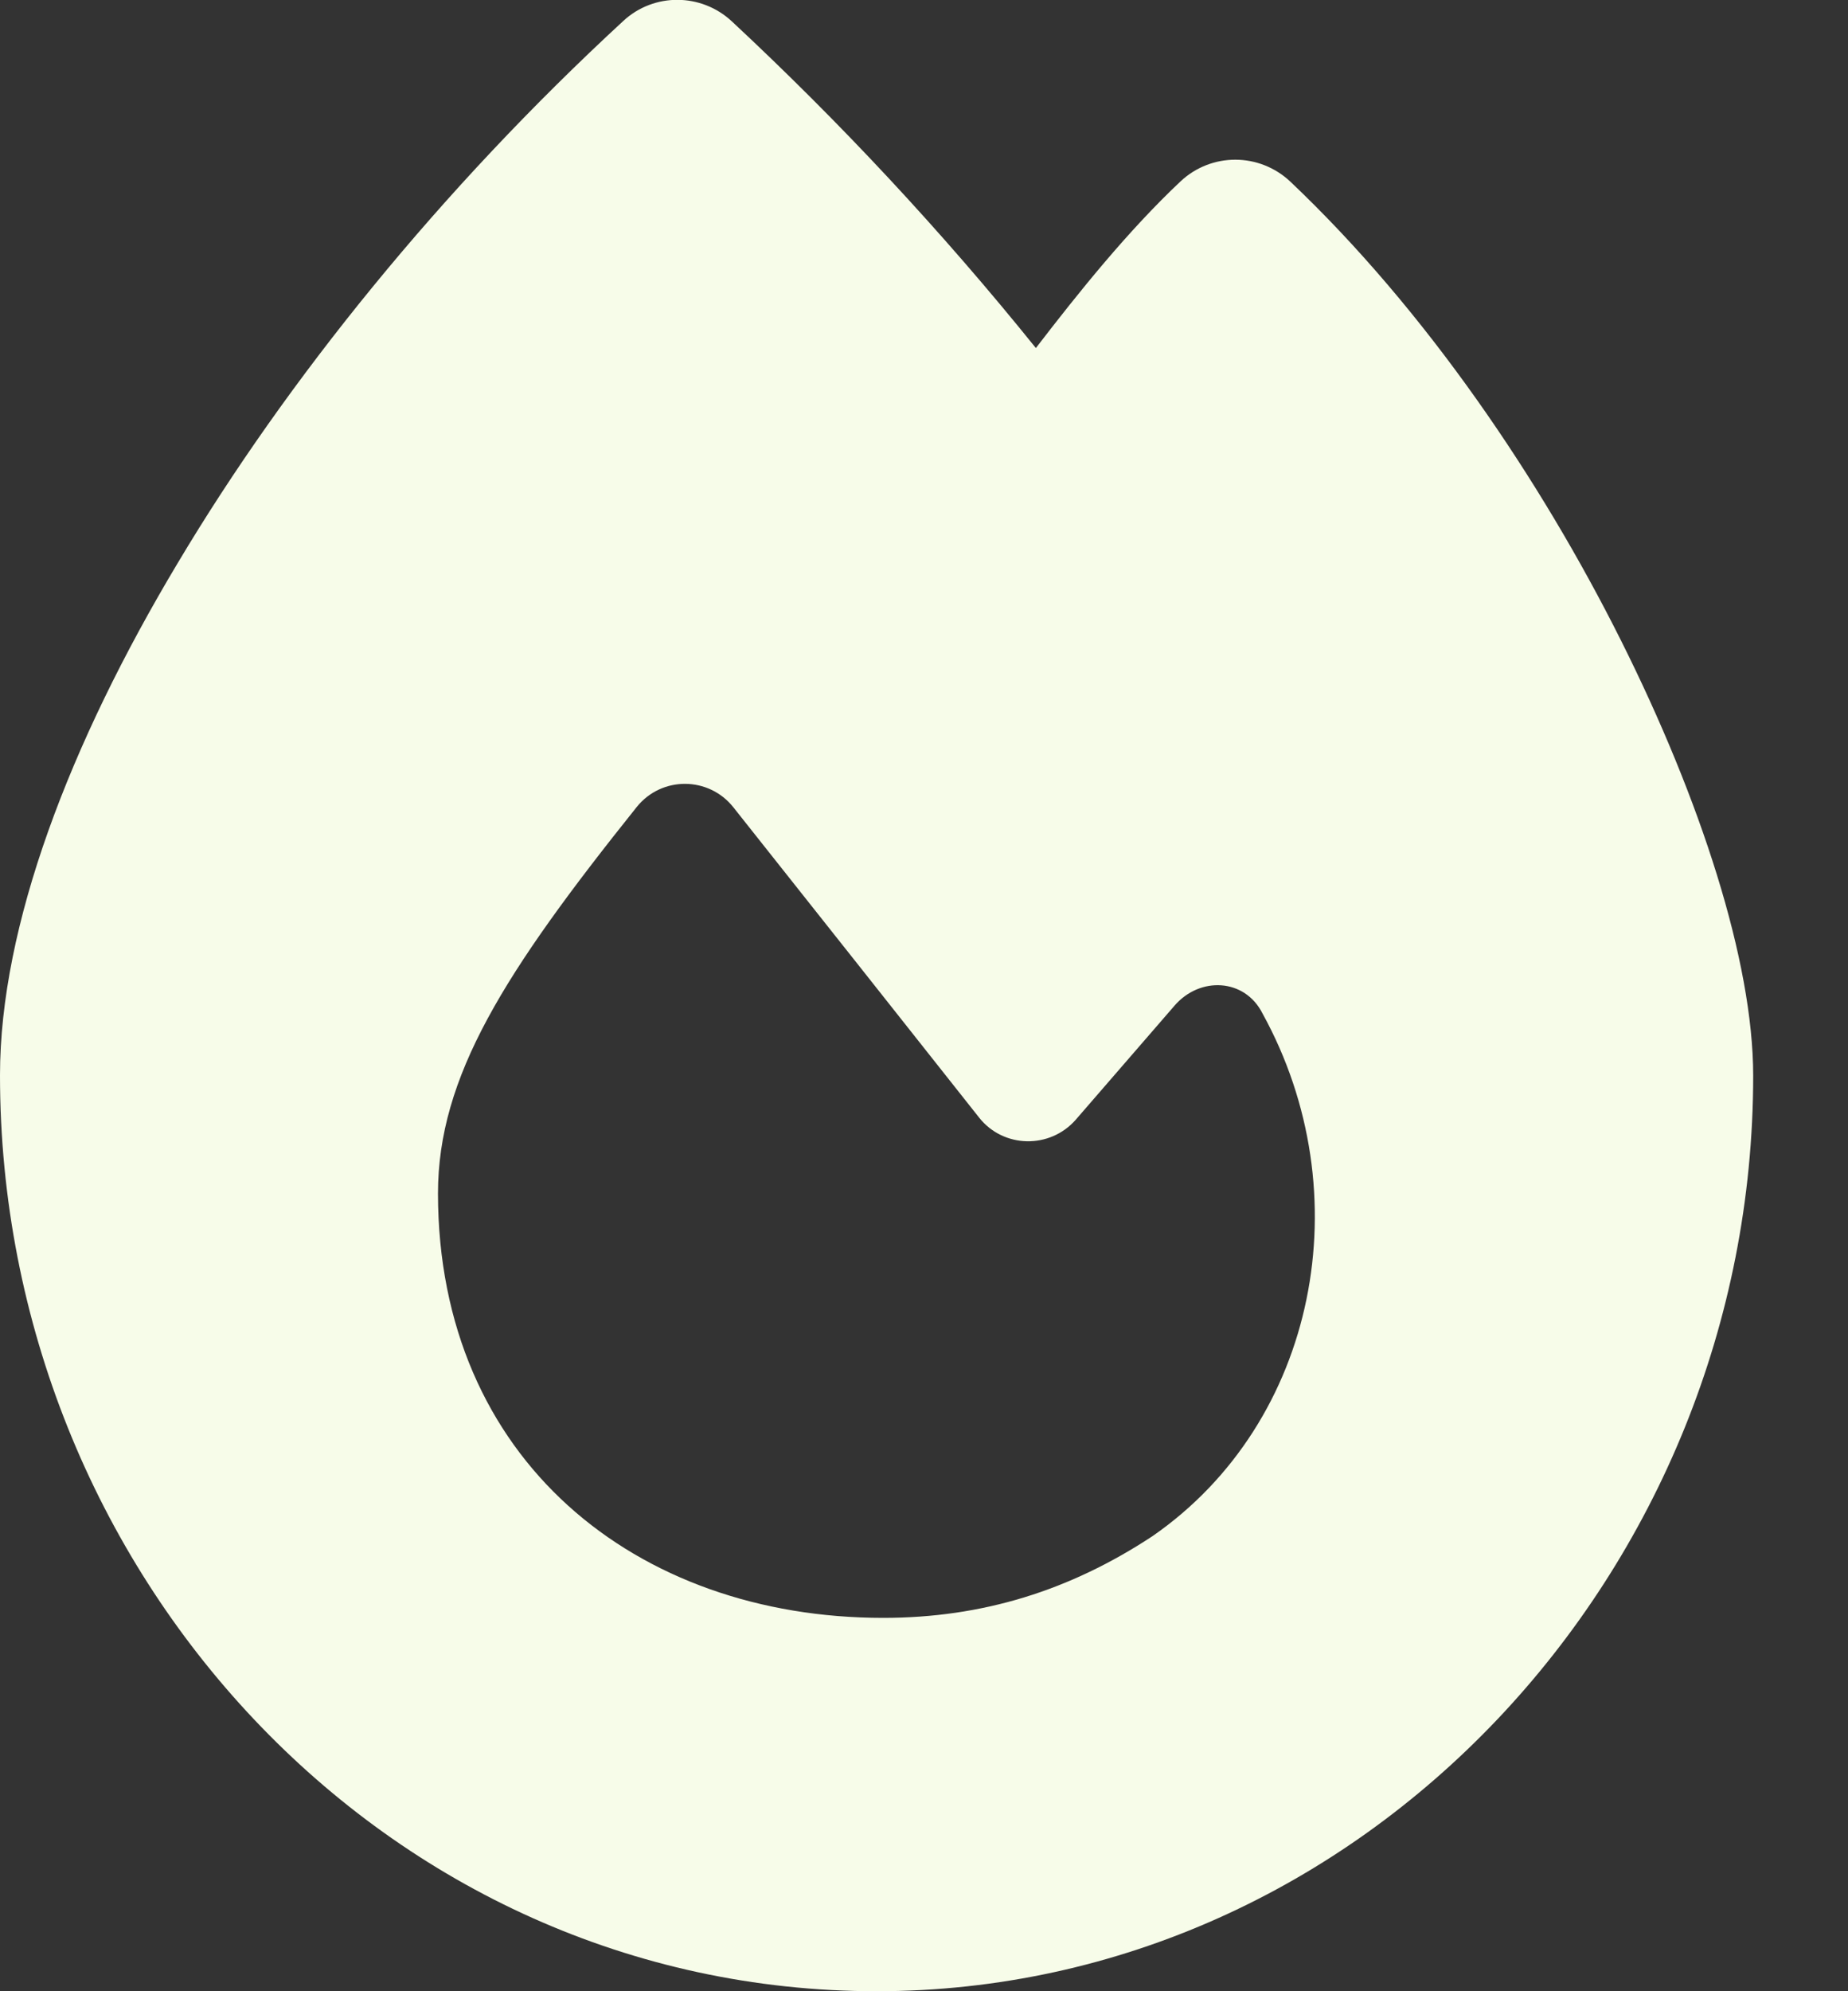
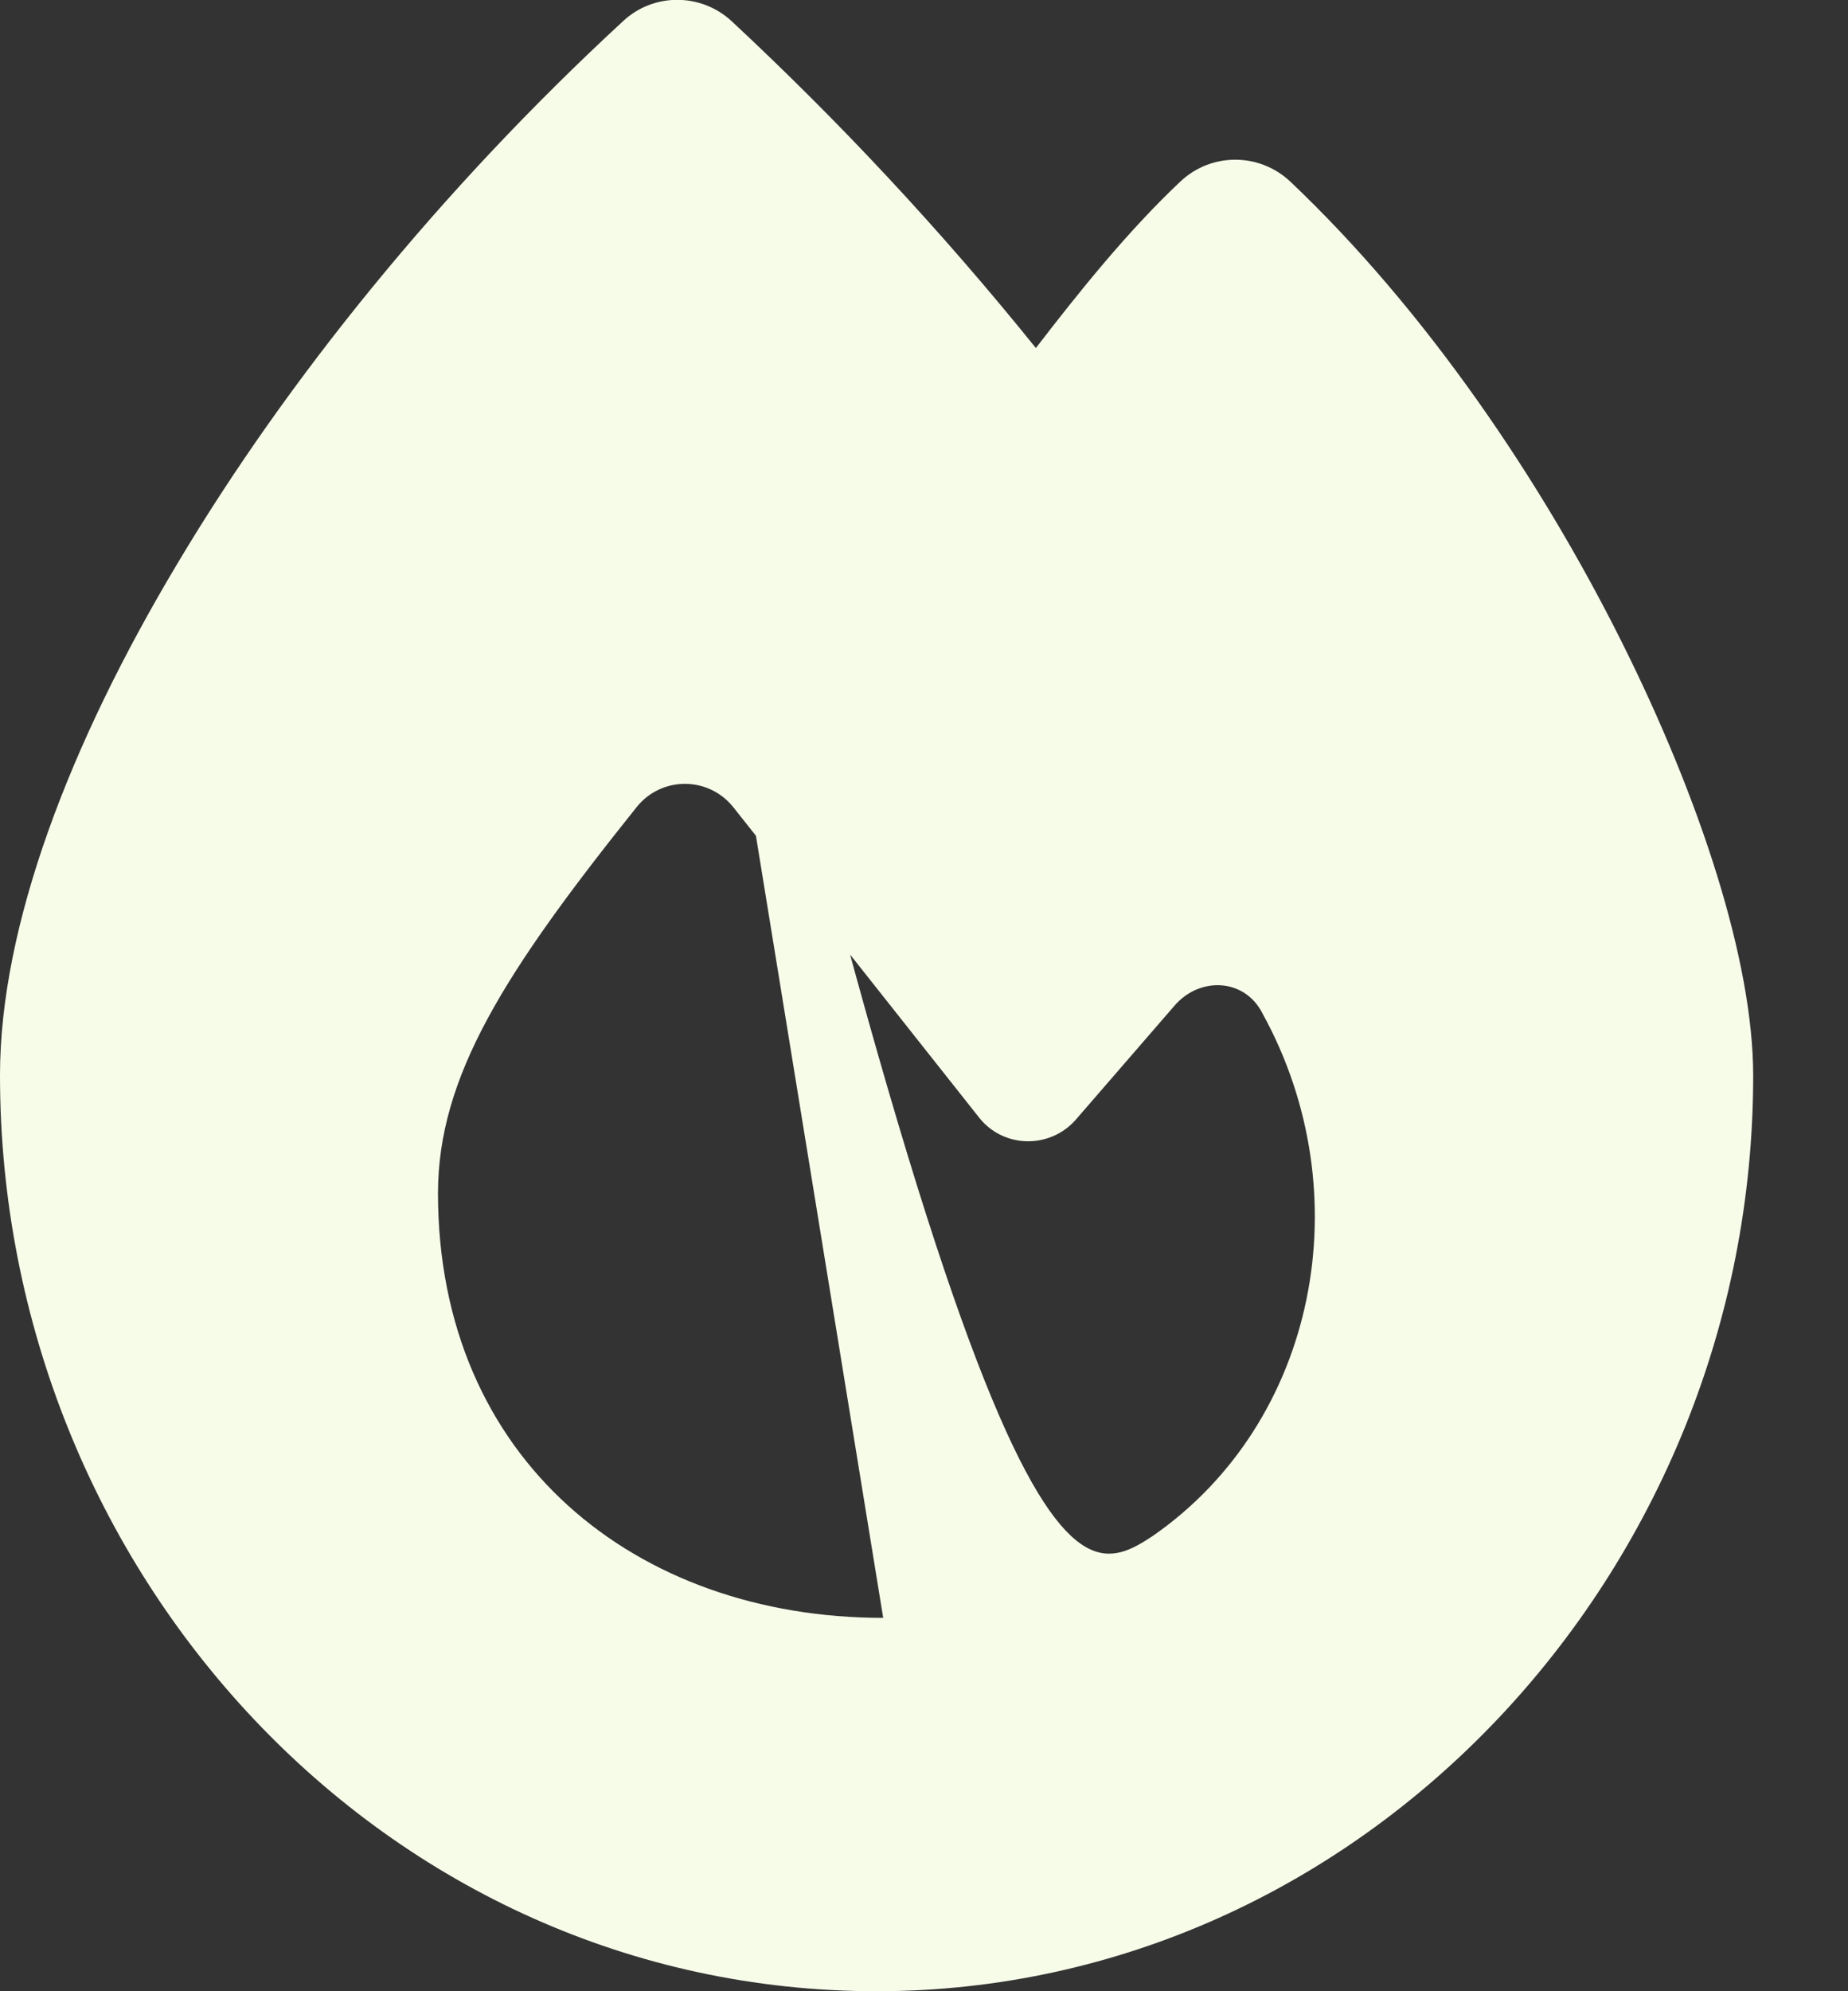
<svg xmlns="http://www.w3.org/2000/svg" width="13" height="14" viewBox="0 0 13 14" fill="none">
  <rect x="0" y="0" width="13" height="14" fill="#333333" stroke="none" />
-   <path d="M4.385 0.147C4.6 -0.052 4.933 -0.05 5.148 0.15C5.908 0.858 6.621 1.621 7.287 2.447C7.59 2.053 7.934 1.624 8.306 1.274C8.523 1.072 8.859 1.072 9.077 1.277C10.029 2.179 10.836 3.371 11.403 4.503C11.962 5.619 12.333 6.759 12.333 7.563C12.333 11.052 9.586 14 6.167 14C2.709 14 0 11.049 0 7.56C0 6.51 0.49 5.228 1.25 3.959C2.018 2.671 3.103 1.329 4.385 0.147ZM6.213 11.375C6.91 11.375 7.527 11.183 8.108 10.8C9.267 9.997 9.578 8.389 8.881 7.125C8.757 6.879 8.441 6.863 8.262 7.071L7.568 7.872C7.386 8.08 7.059 8.074 6.888 7.858C6.434 7.284 5.622 6.259 5.159 5.676C4.986 5.458 4.655 5.455 4.479 5.674C3.549 6.836 3.081 7.568 3.081 8.392C3.083 10.265 4.476 11.375 6.213 11.375Z" fill="#F7FCE9" />
+   <path d="M4.385 0.147C4.6 -0.052 4.933 -0.05 5.148 0.15C5.908 0.858 6.621 1.621 7.287 2.447C7.59 2.053 7.934 1.624 8.306 1.274C8.523 1.072 8.859 1.072 9.077 1.277C10.029 2.179 10.836 3.371 11.403 4.503C11.962 5.619 12.333 6.759 12.333 7.563C12.333 11.052 9.586 14 6.167 14C2.709 14 0 11.049 0 7.56C0 6.51 0.49 5.228 1.25 3.959C2.018 2.671 3.103 1.329 4.385 0.147ZC6.91 11.375 7.527 11.183 8.108 10.8C9.267 9.997 9.578 8.389 8.881 7.125C8.757 6.879 8.441 6.863 8.262 7.071L7.568 7.872C7.386 8.08 7.059 8.074 6.888 7.858C6.434 7.284 5.622 6.259 5.159 5.676C4.986 5.458 4.655 5.455 4.479 5.674C3.549 6.836 3.081 7.568 3.081 8.392C3.083 10.265 4.476 11.375 6.213 11.375Z" fill="#F7FCE9" />
</svg>